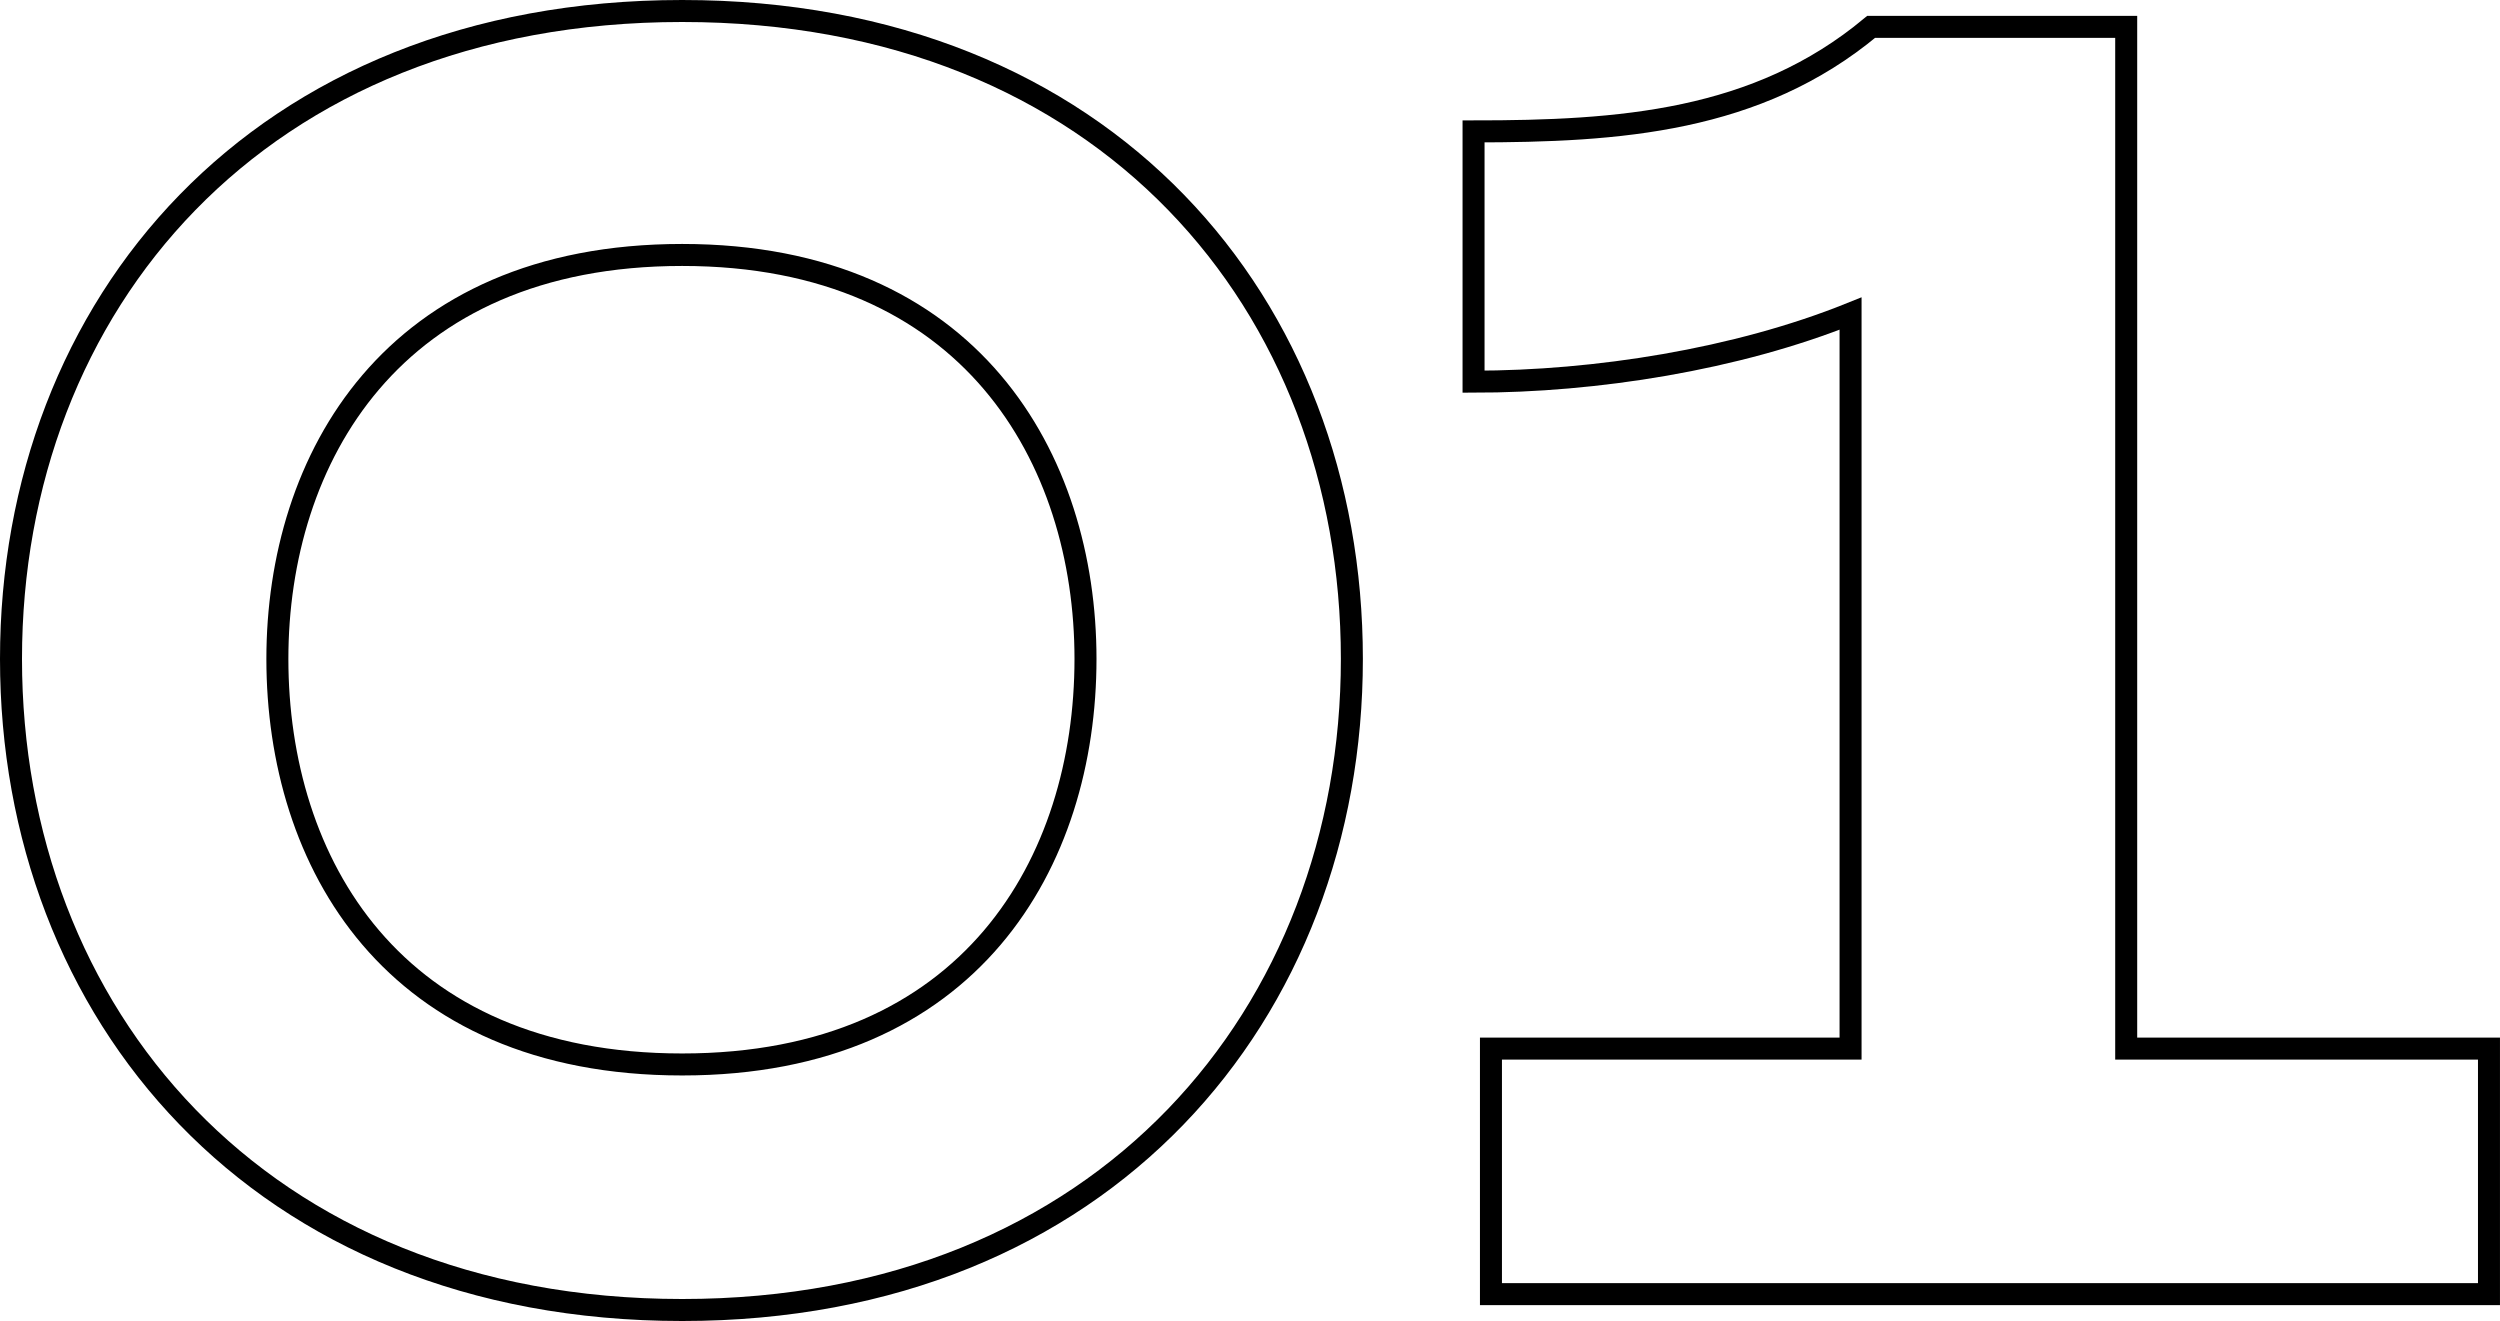
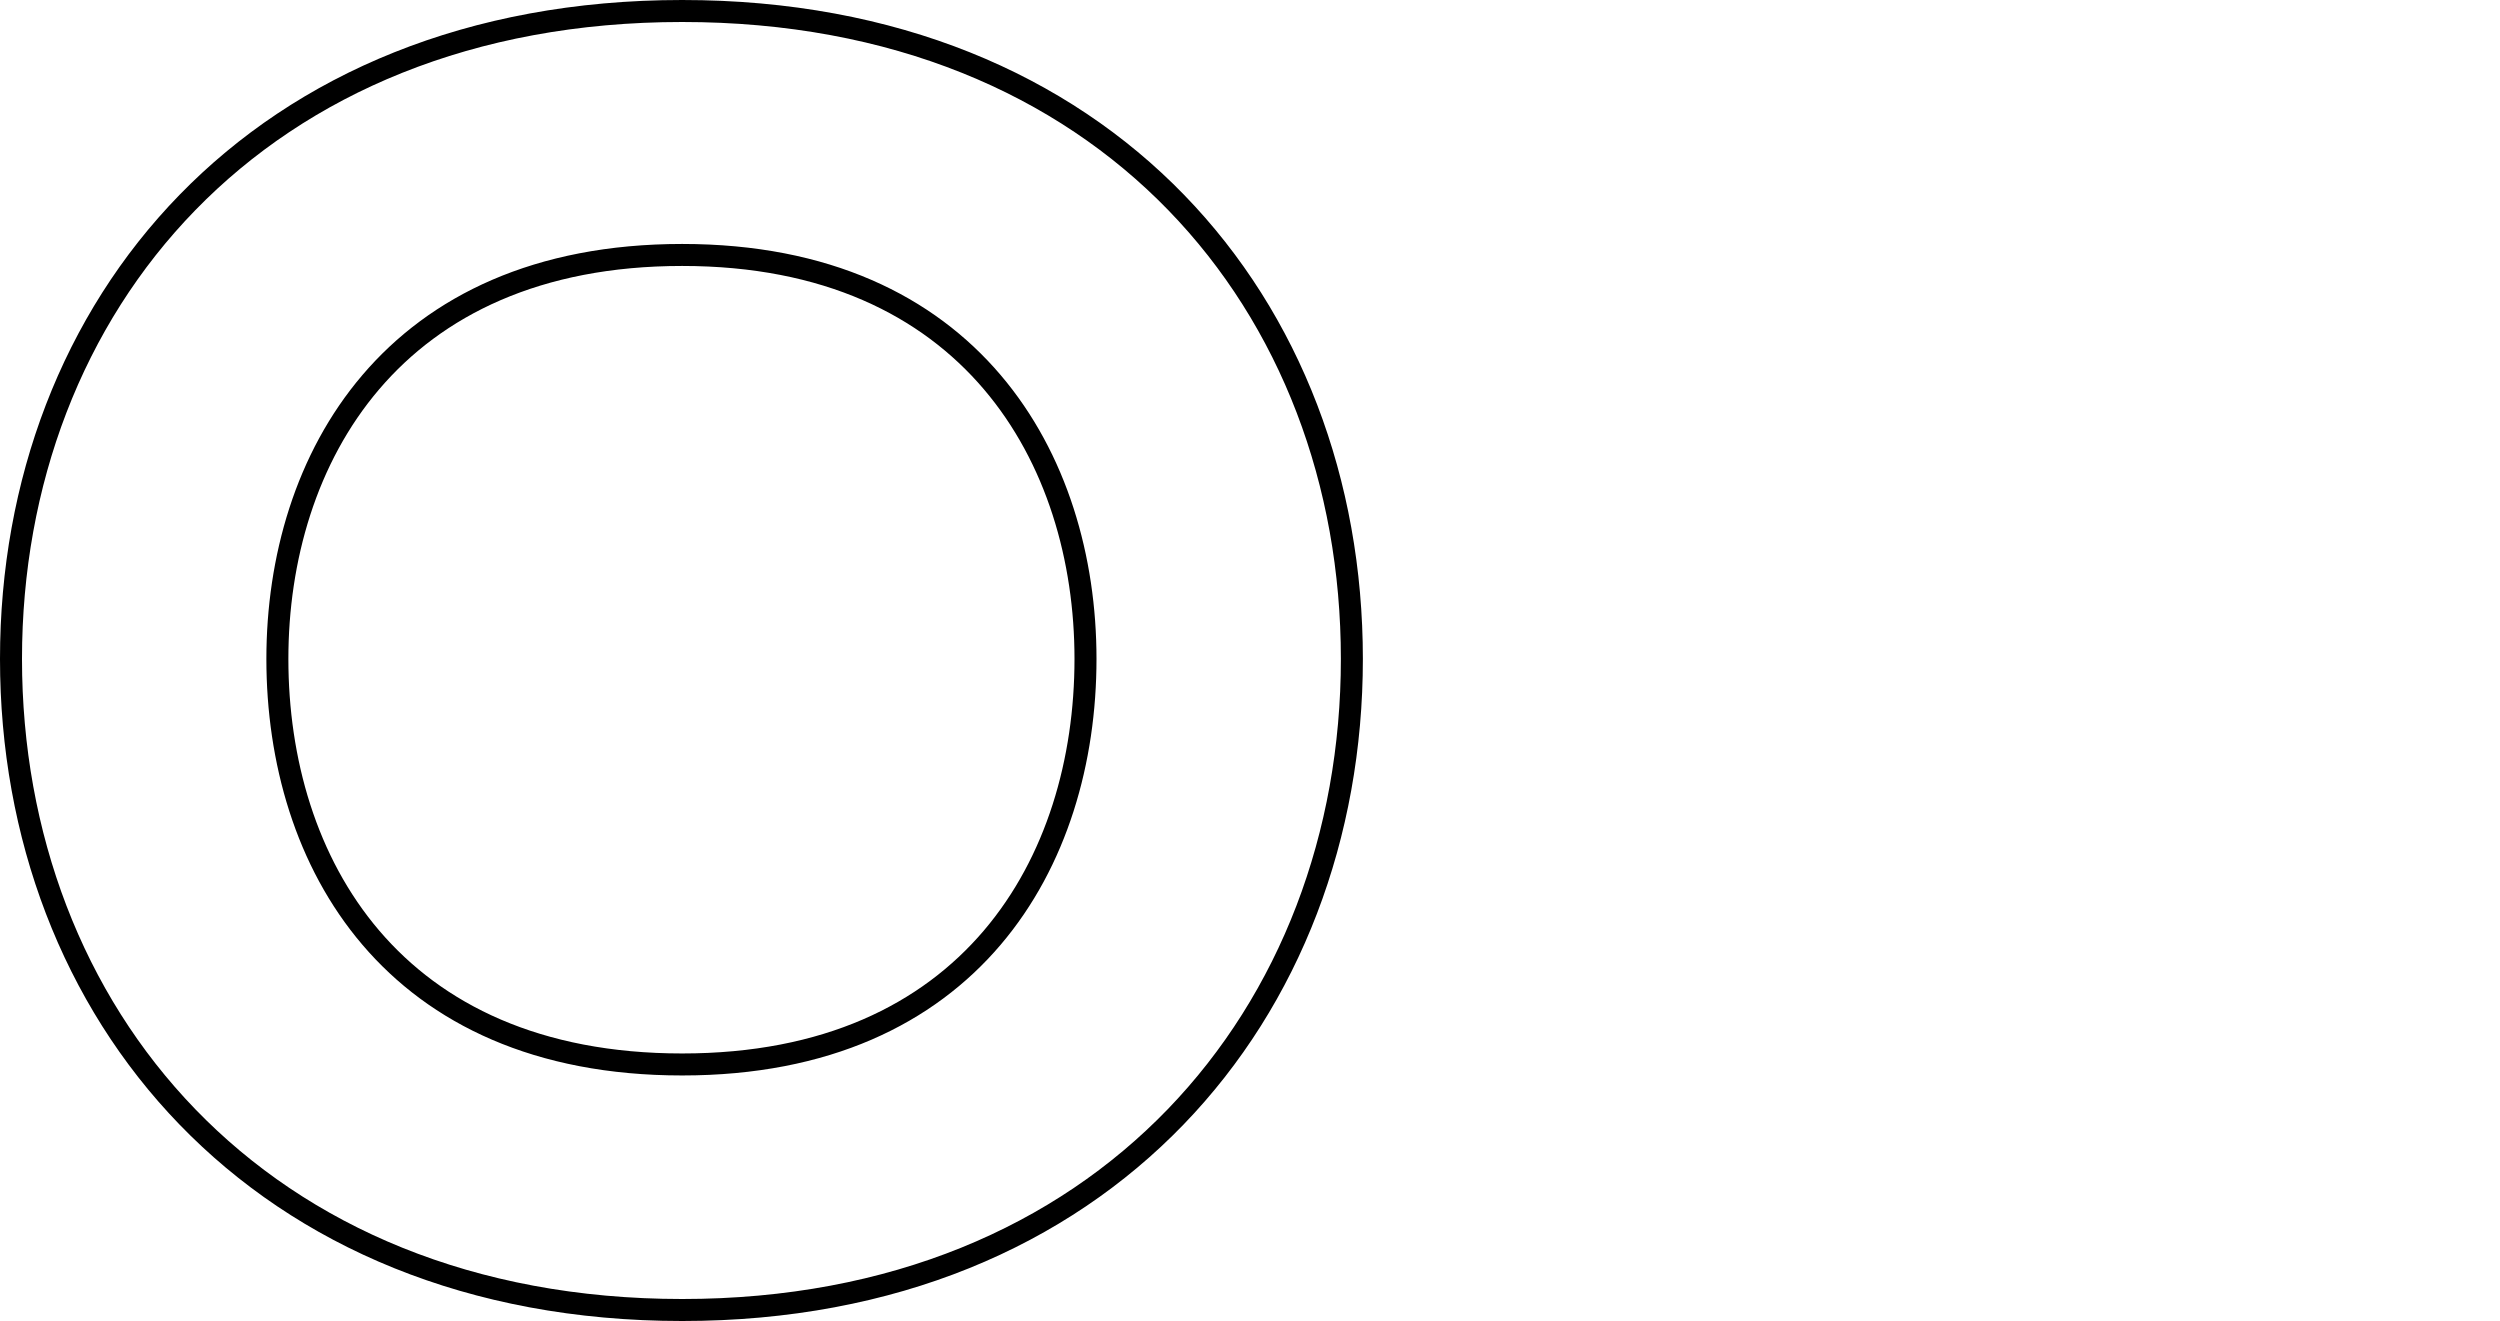
<svg xmlns="http://www.w3.org/2000/svg" id="Layer_2" width="113.637" height="60.045" viewBox="0 0 113.637 60.045">
  <g id="_レイヤー_2">
    <g>
      <path d="M.5,29.951C.5,13.894,11.718,.5,31.008,.5c19.291,0,30.441,13.394,30.441,29.451s-11.219,29.595-30.441,29.595C11.718,59.545,.5,46.008,.5,29.951Zm30.508,18.434c13.135,0,18.333-9.217,18.333-18.434,0-9.073-5.198-18.362-18.333-18.362-13.201,0-18.4,9.289-18.4,18.362,0,9.217,5.199,18.434,18.4,18.434Z" fill="none" stroke="#000" />
-       <path d="M84.117,47.664V14.253c-5.184,2.088-11.593,3.096-17.137,3.096V5.973c6.624,0,12.889-.432,18.073-4.752h11.593V47.664h16.49v11.161h-45.365v-11.161h16.346Z" fill="none" stroke="#000" />
    </g>
  </g>
</svg>